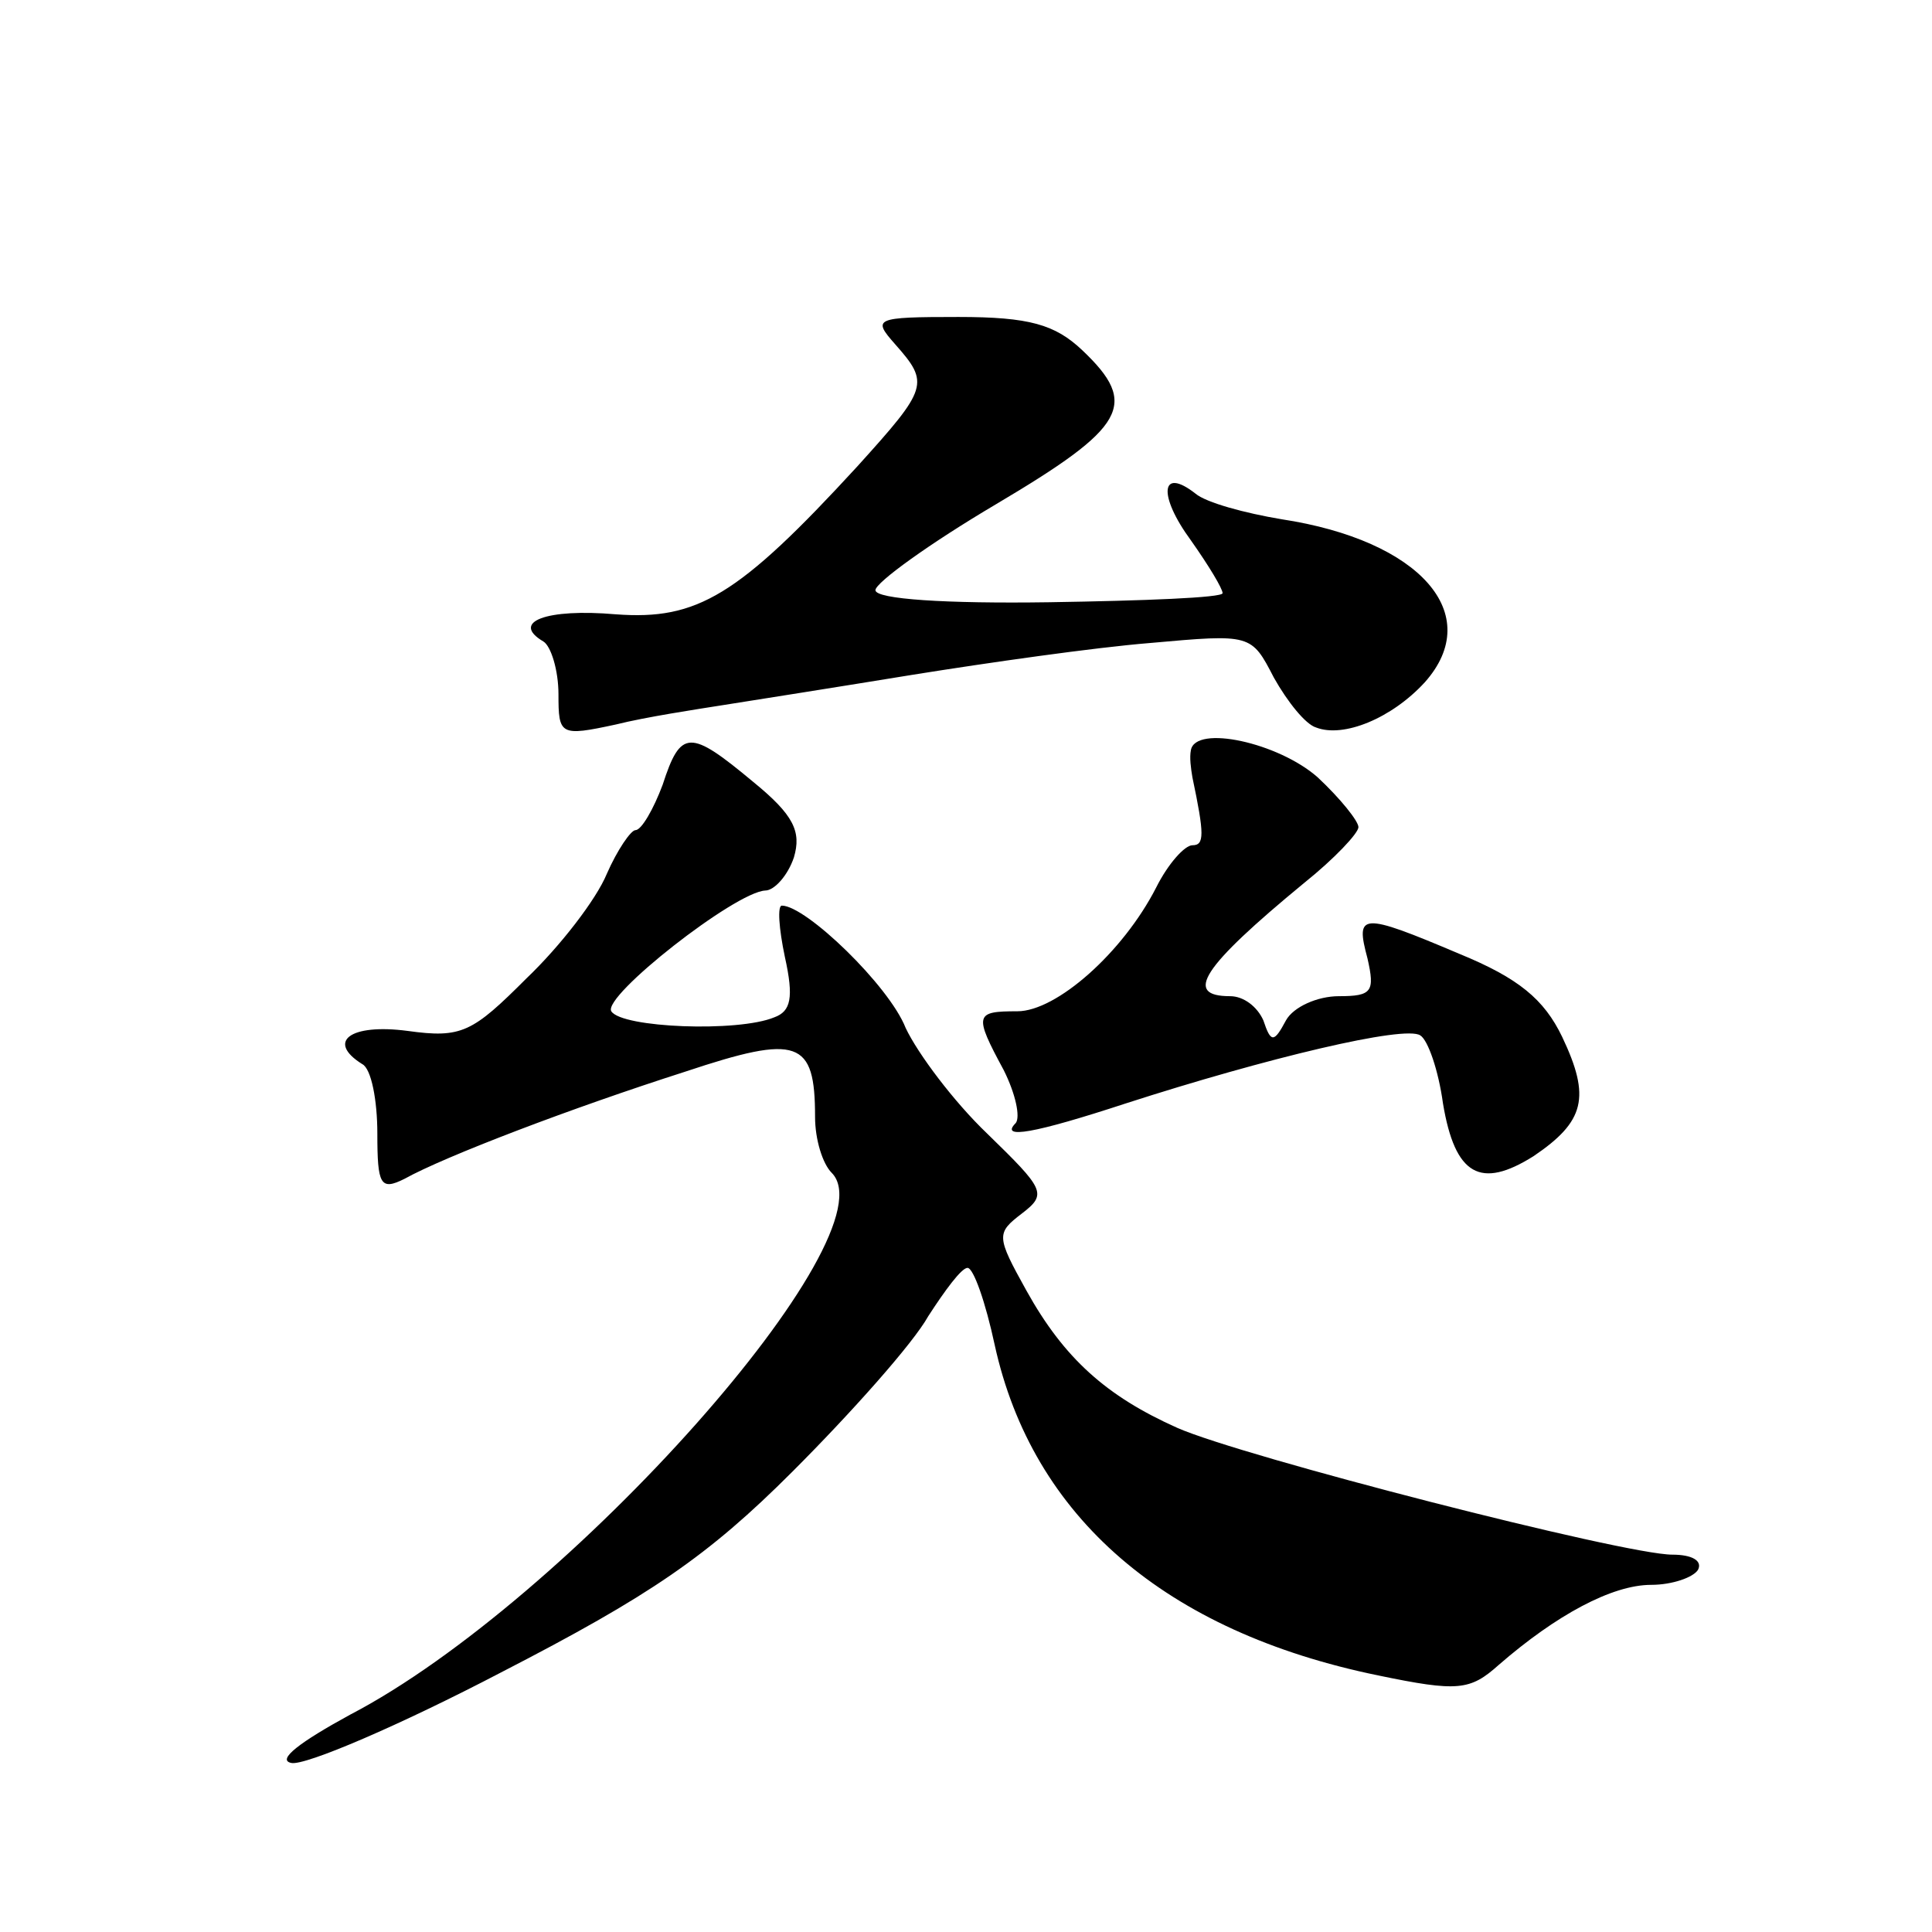
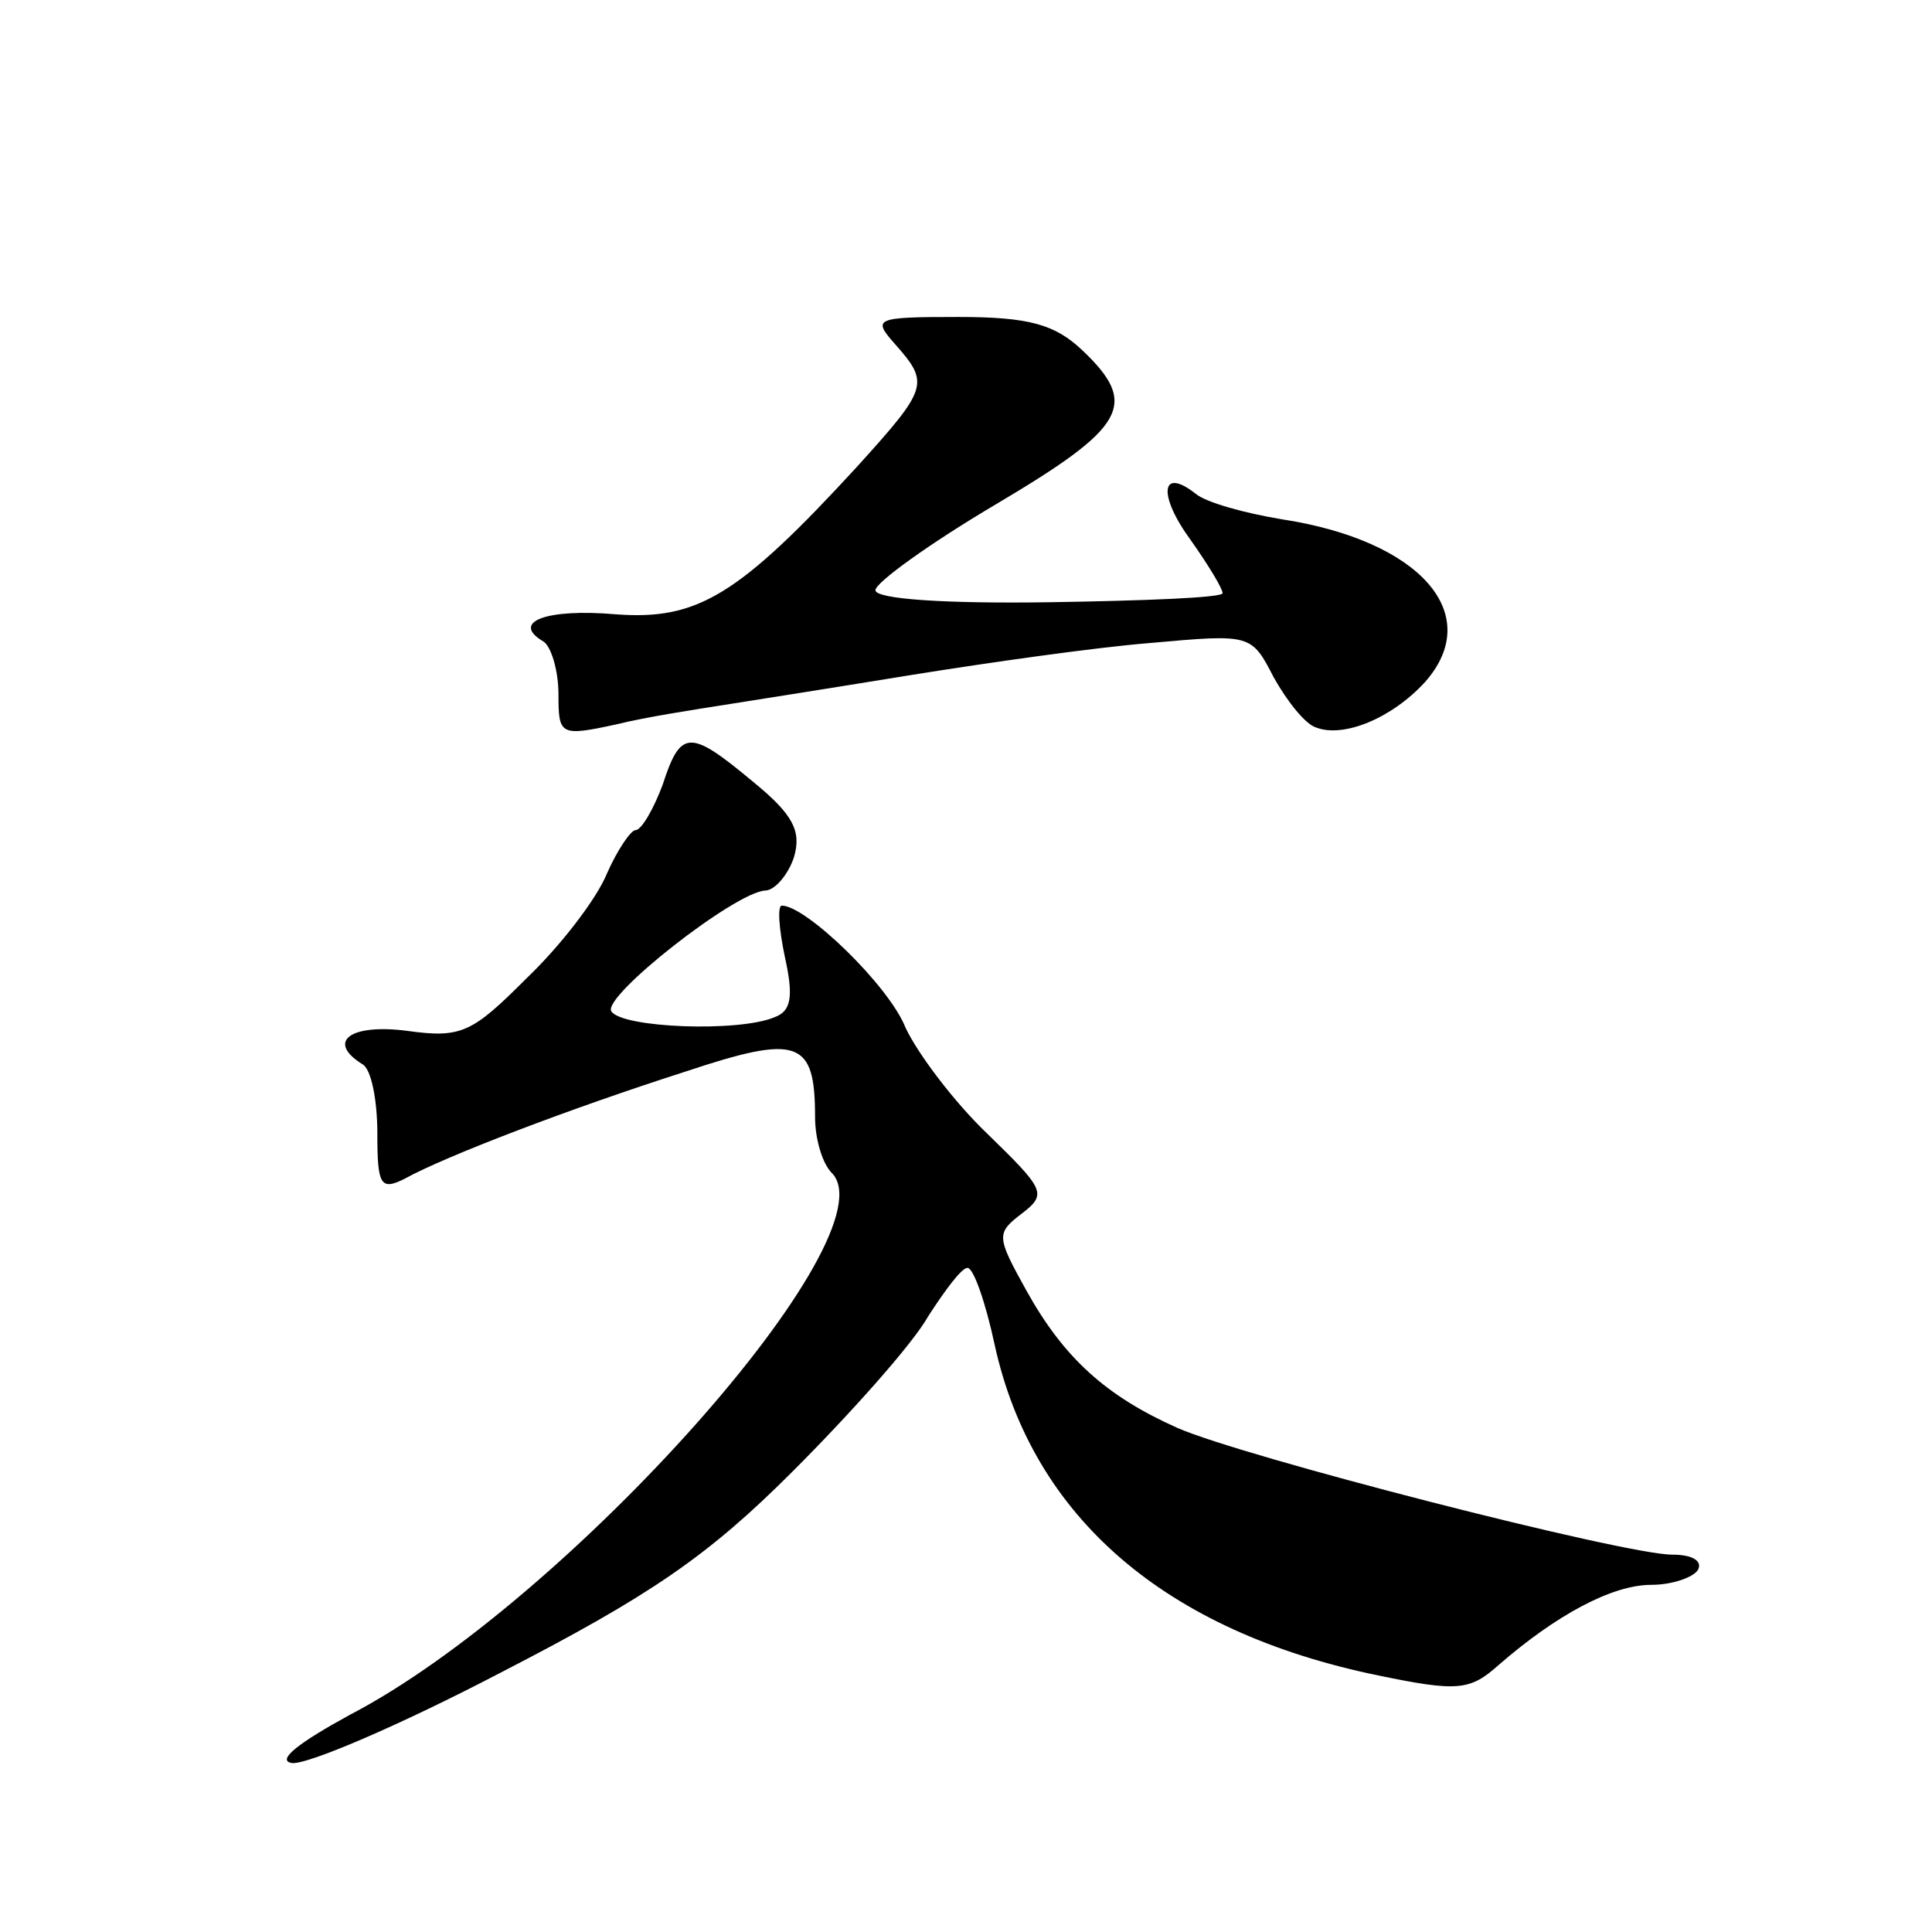
<svg xmlns="http://www.w3.org/2000/svg" version="1.0" width="128pt" height="128pt" viewBox="0 0 128 128" preserveAspectRatio="xMidYMid meet">
  <g transform="translate(0,128) scale(0.1,-0.1)" fill="#0" stroke="none">
-     <path d="M593 1052 c23 -26 22 -29 -25 -81 -79 -86 -106 -102 -160 -98 -46 4 -70 -5 -48 -18 5 -3 10 -19 10 -35 0 -27 1 -28 38 -20 20 5 53 10 72 13 19 3 76 12 125 20 50 8 120 18 157 21 67 6 67 6 82 -23 9 -16 21 -31 28 -33 18 -7 50 6 72 30 40 45 -3 94 -95 108 -24 4 -50 11 -57 17 -23 18 -25 -1 -3 -31 12 -17 21 -32 21 -35 0 -3 -52 -5 -115 -6 -68 -1 -115 2 -115 8 0 5 36 31 80 57 86 51 95 66 57 102 -18 17 -35 22 -82 22 -56 0 -57 -1 -42 -18z M439 760 c-6 -16 -14 -30 -18 -30 -3 0 -12 -13 -19 -29 -7 -17 -31 -48 -53 -69 -36 -36 -43 -40 -79 -35 -38 5 -54 -7 -30 -22 6 -3 10 -24 10 -46 0 -34 2 -38 18 -30 27 15 111 47 186 71 75 25 86 21 86 -30 0 -15 5 -31 11 -37 41 -41 -175 -284 -319 -359 -33 -18 -49 -30 -39 -32 9 -2 72 25 139 60 99 51 137 77 193 133 39 39 80 85 90 103 11 17 22 32 26 32 4 0 12 -23 18 -51 25 -114 113 -190 254 -219 53 -11 61 -10 80 7 38 33 75 53 101 53 14 0 28 5 31 10 3 6 -4 10 -17 10 -32 0 -285 65 -328 84 -47 21 -75 46 -100 91 -20 36 -20 38 -3 51 17 13 15 16 -23 53 -22 21 -46 53 -54 70 -11 28 -66 81 -82 81 -3 0 -2 -15 2 -34 6 -27 4 -36 -7 -40 -24 -10 -101 -7 -108 4 -6 10 82 79 102 80 6 0 15 10 19 22 5 17 0 28 -27 50 -42 35 -48 35 -60 -2z M789 783 c-1 -5 0 -12 1 -18 8 -38 8 -45 0 -45 -5 0 -16 -12 -24 -28 -22 -43 -66 -82 -92 -82 -28 0 -29 -2 -9 -39 8 -16 11 -31 8 -35 -11 -11 12 -7 73 13 93 30 185 52 195 45 5 -3 12 -23 15 -45 8 -48 25 -57 60 -35 34 23 38 39 19 79 -12 25 -29 39 -68 55 -66 28 -69 27 -61 -3 5 -22 3 -25 -19 -25 -14 0 -30 -7 -35 -16 -8 -15 -10 -15 -15 0 -4 9 -13 16 -22 16 -31 0 -19 19 49 75 20 16 36 33 36 37 0 4 -12 19 -27 33 -26 23 -81 35 -84 18z" />
+     <path d="M593 1052 c23 -26 22 -29 -25 -81 -79 -86 -106 -102 -160 -98 -46 4 -70 -5 -48 -18 5 -3 10 -19 10 -35 0 -27 1 -28 38 -20 20 5 53 10 72 13 19 3 76 12 125 20 50 8 120 18 157 21 67 6 67 6 82 -23 9 -16 21 -31 28 -33 18 -7 50 6 72 30 40 45 -3 94 -95 108 -24 4 -50 11 -57 17 -23 18 -25 -1 -3 -31 12 -17 21 -32 21 -35 0 -3 -52 -5 -115 -6 -68 -1 -115 2 -115 8 0 5 36 31 80 57 86 51 95 66 57 102 -18 17 -35 22 -82 22 -56 0 -57 -1 -42 -18z M439 760 c-6 -16 -14 -30 -18 -30 -3 0 -12 -13 -19 -29 -7 -17 -31 -48 -53 -69 -36 -36 -43 -40 -79 -35 -38 5 -54 -7 -30 -22 6 -3 10 -24 10 -46 0 -34 2 -38 18 -30 27 15 111 47 186 71 75 25 86 21 86 -30 0 -15 5 -31 11 -37 41 -41 -175 -284 -319 -359 -33 -18 -49 -30 -39 -32 9 -2 72 25 139 60 99 51 137 77 193 133 39 39 80 85 90 103 11 17 22 32 26 32 4 0 12 -23 18 -51 25 -114 113 -190 254 -219 53 -11 61 -10 80 7 38 33 75 53 101 53 14 0 28 5 31 10 3 6 -4 10 -17 10 -32 0 -285 65 -328 84 -47 21 -75 46 -100 91 -20 36 -20 38 -3 51 17 13 15 16 -23 53 -22 21 -46 53 -54 70 -11 28 -66 81 -82 81 -3 0 -2 -15 2 -34 6 -27 4 -36 -7 -40 -24 -10 -101 -7 -108 4 -6 10 82 79 102 80 6 0 15 10 19 22 5 17 0 28 -27 50 -42 35 -48 35 -60 -2z M789 783 z" />
  </g>
</svg>